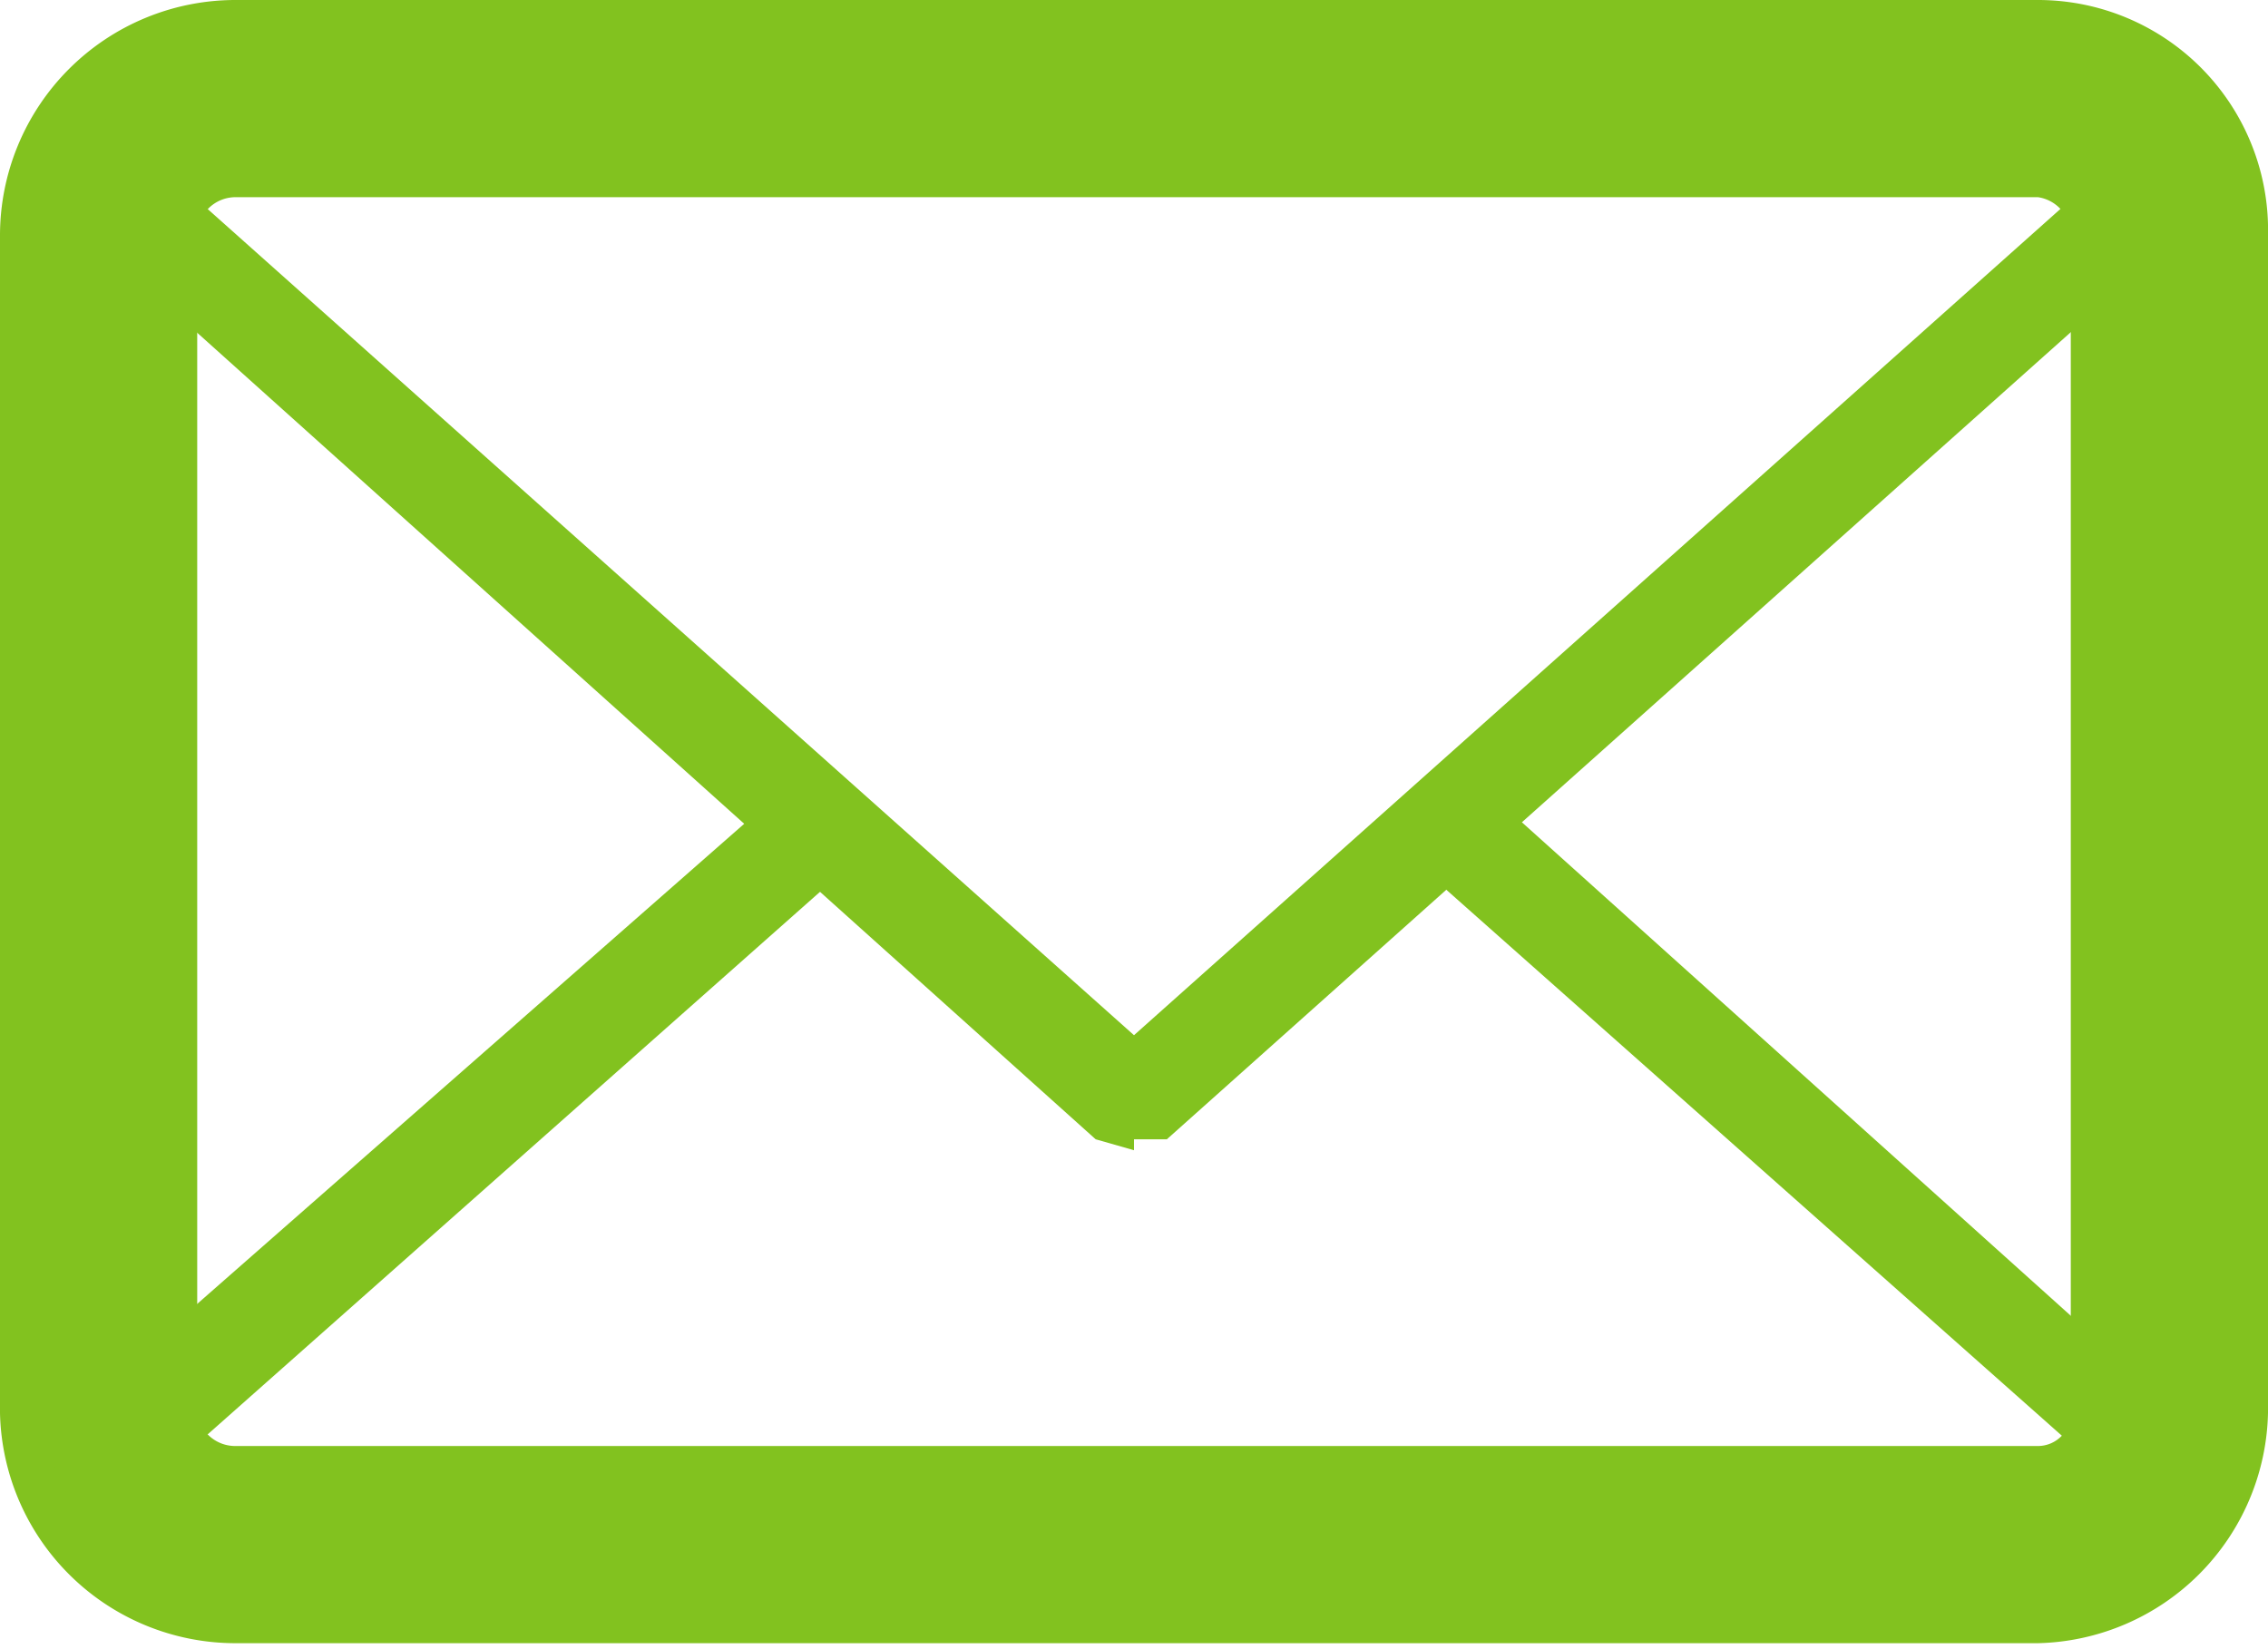
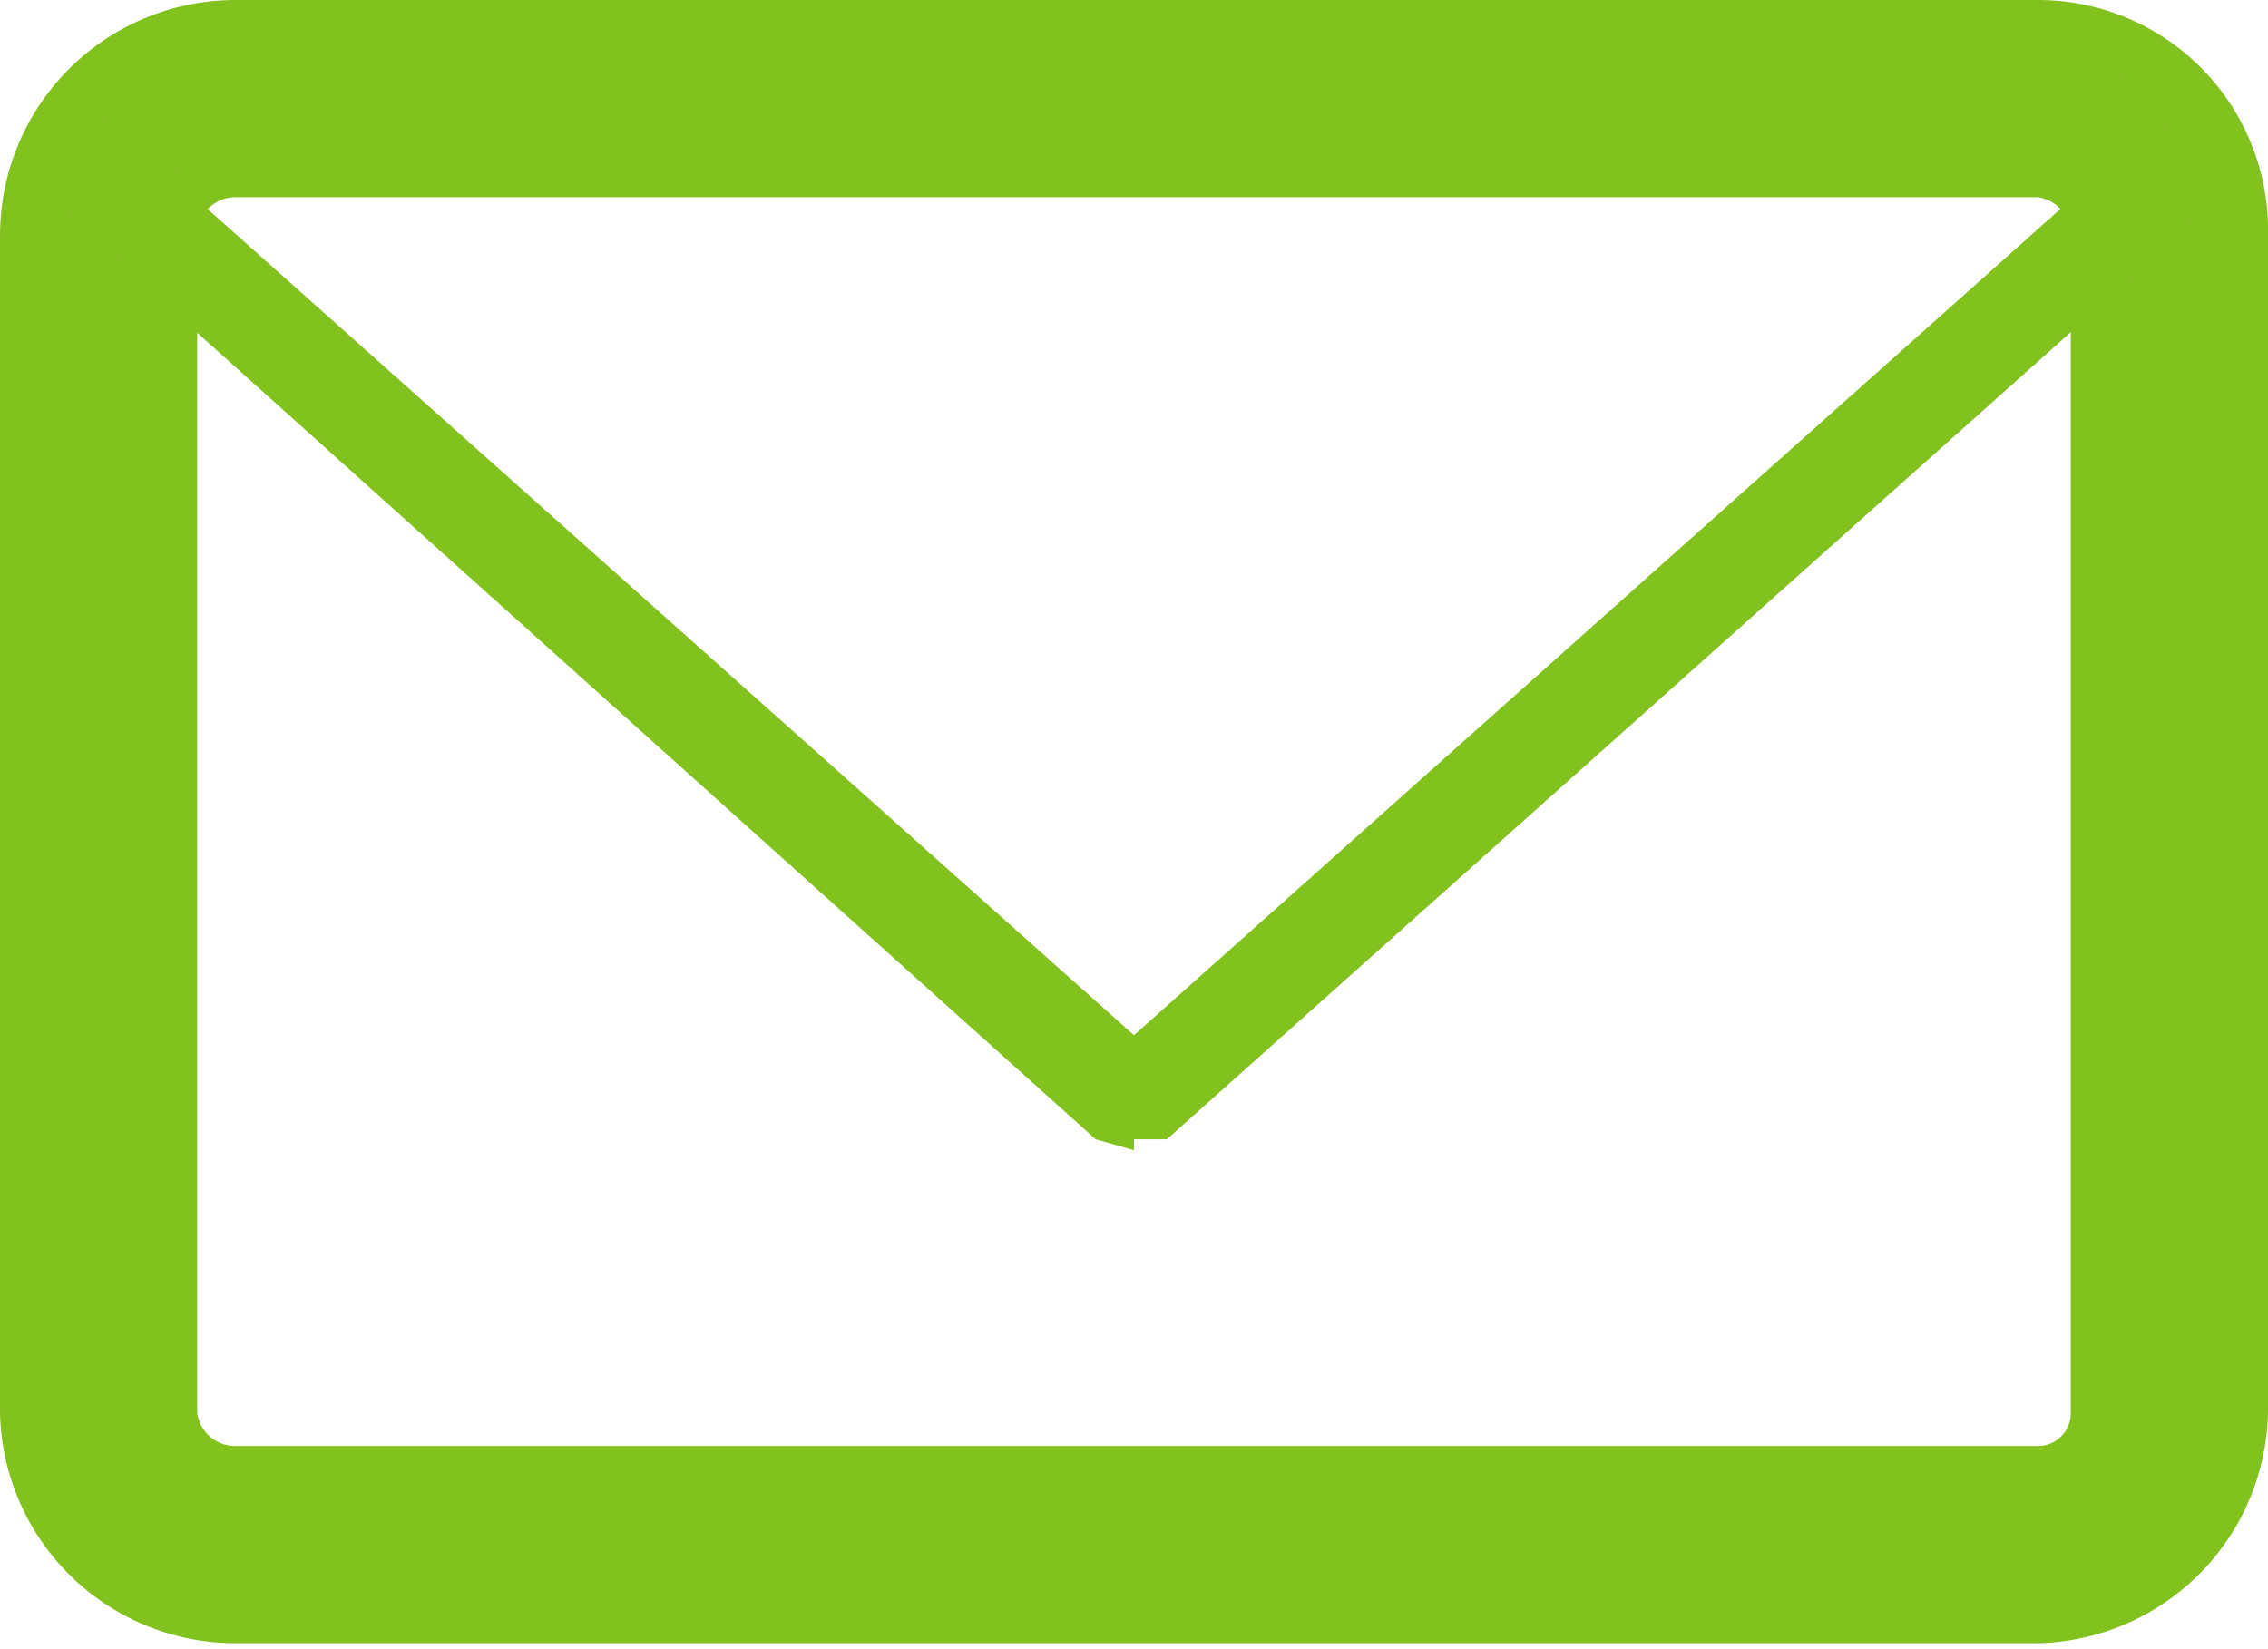
<svg xmlns="http://www.w3.org/2000/svg" width="4.14" height="3.01" viewBox="0 0 4.14 3.01">
  <defs>
    <style>.a{fill:#82c21f;fill-rule:evenodd;}</style>
  </defs>
  <title>footer_cont_r_item2_div_l_img3</title>
  <path class="a" d="M3.72,3H.43A.43.43,0,0,1,0,2.58V.43A.43.43,0,0,1,.43,0H3.72a.42.42,0,0,1,.42.43V2.58A.43.43,0,0,1,3.72,3ZM.43.36h0A.07.07,0,0,0,.36.43V2.58a.07.07,0,0,0,.07.06H3.72a.06.06,0,0,0,.06-.06V.43A.07.07,0,0,0,3.72.36Z" />
-   <path class="a" d="M3.72,2.91H.43A.34.34,0,0,1,.11,2.7a.09.09,0,0,1,0-.1L1.42,1.45a.09.09,0,1,1,.12.14L.31,2.68a.13.13,0,0,0,.12,0H3.72a.13.13,0,0,0,.11,0L2.59,1.58a.09.09,0,0,1,.12-.14L4,2.6a.11.11,0,0,1,0,.1A.34.34,0,0,1,3.72,2.91Z" />
-   <path class="a" d="M2.07,2.1,2,2.08.14.41a.1.1,0,0,1,0-.1A.35.35,0,0,1,.43.09H3.72A.34.34,0,0,1,4,.31a.12.12,0,0,1,0,.1L2.13,2.08l-.06,0ZM.31.32h0L2.07,1.89,3.83.32a.16.16,0,0,0-.11,0H.43A.17.17,0,0,0,.31.32Z" />
+   <path class="a" d="M2.07,2.1,2,2.08.14.41a.1.1,0,0,1,0-.1A.35.35,0,0,1,.43.09H3.72A.34.34,0,0,1,4,.31a.12.12,0,0,1,0,.1L2.13,2.08l-.06,0ZM.31.32h0L2.07,1.89,3.83.32a.16.16,0,0,0-.11,0H.43A.17.17,0,0,0,.31.32" />
</svg>